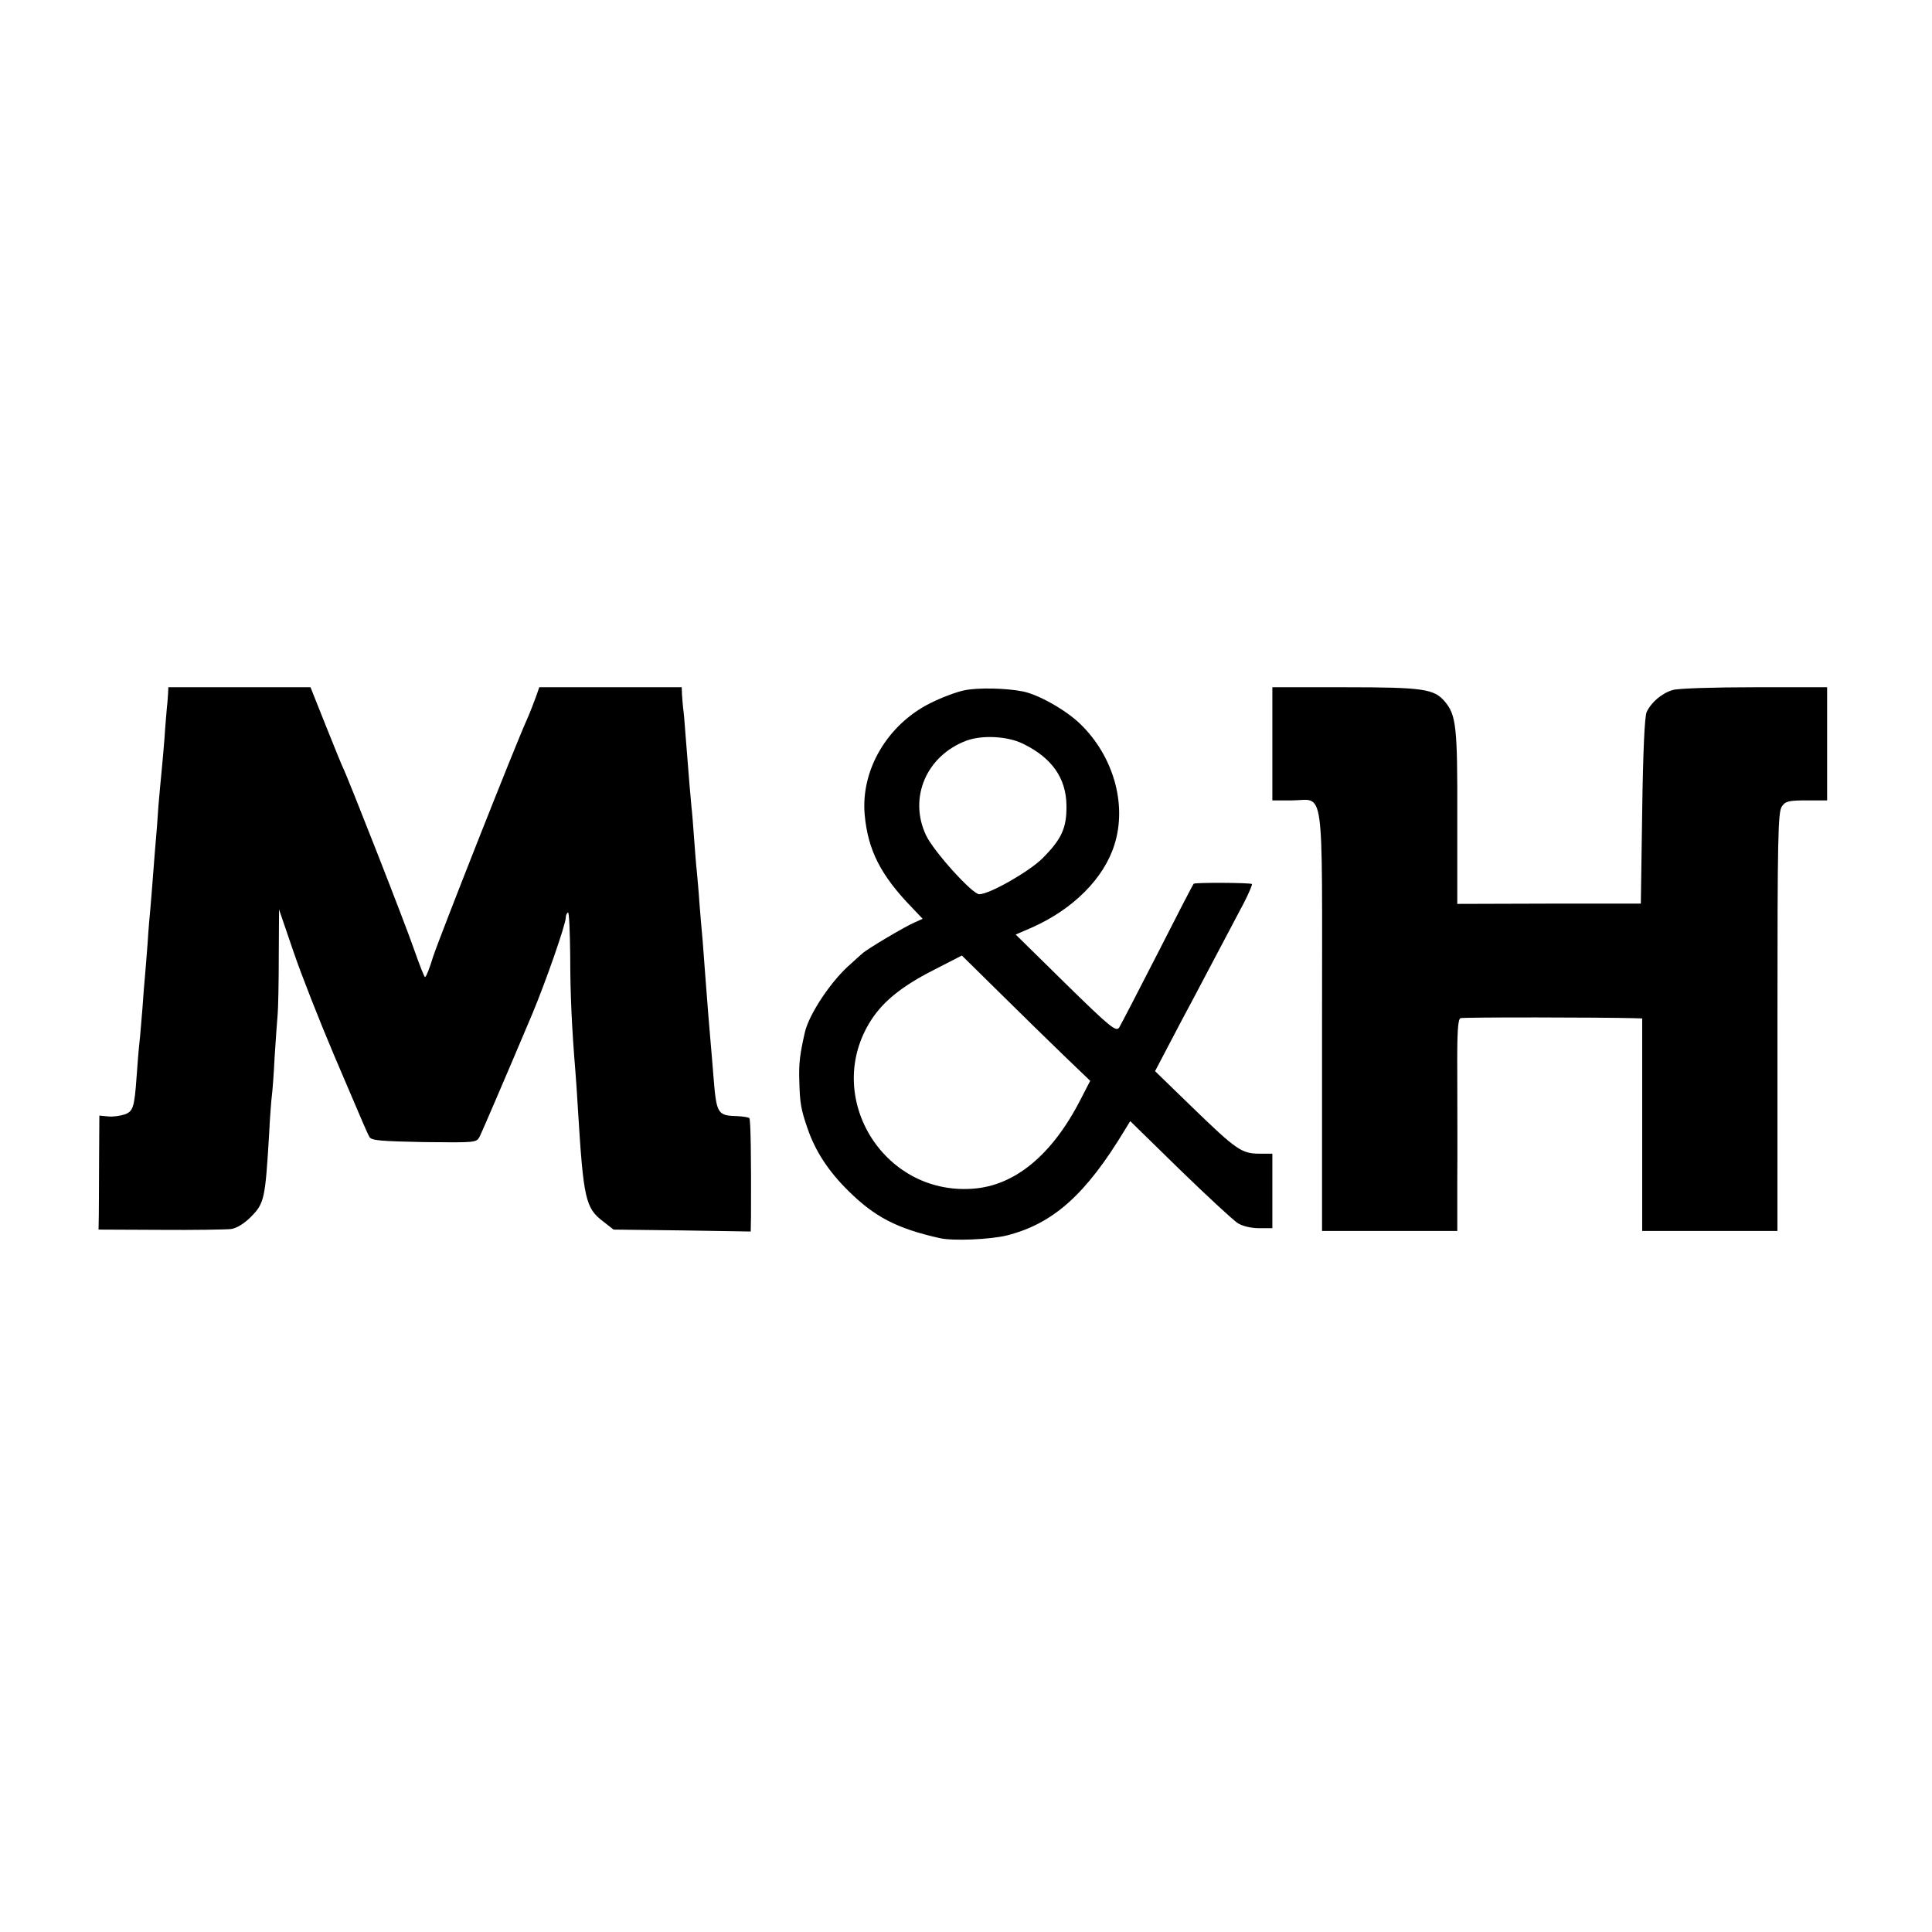
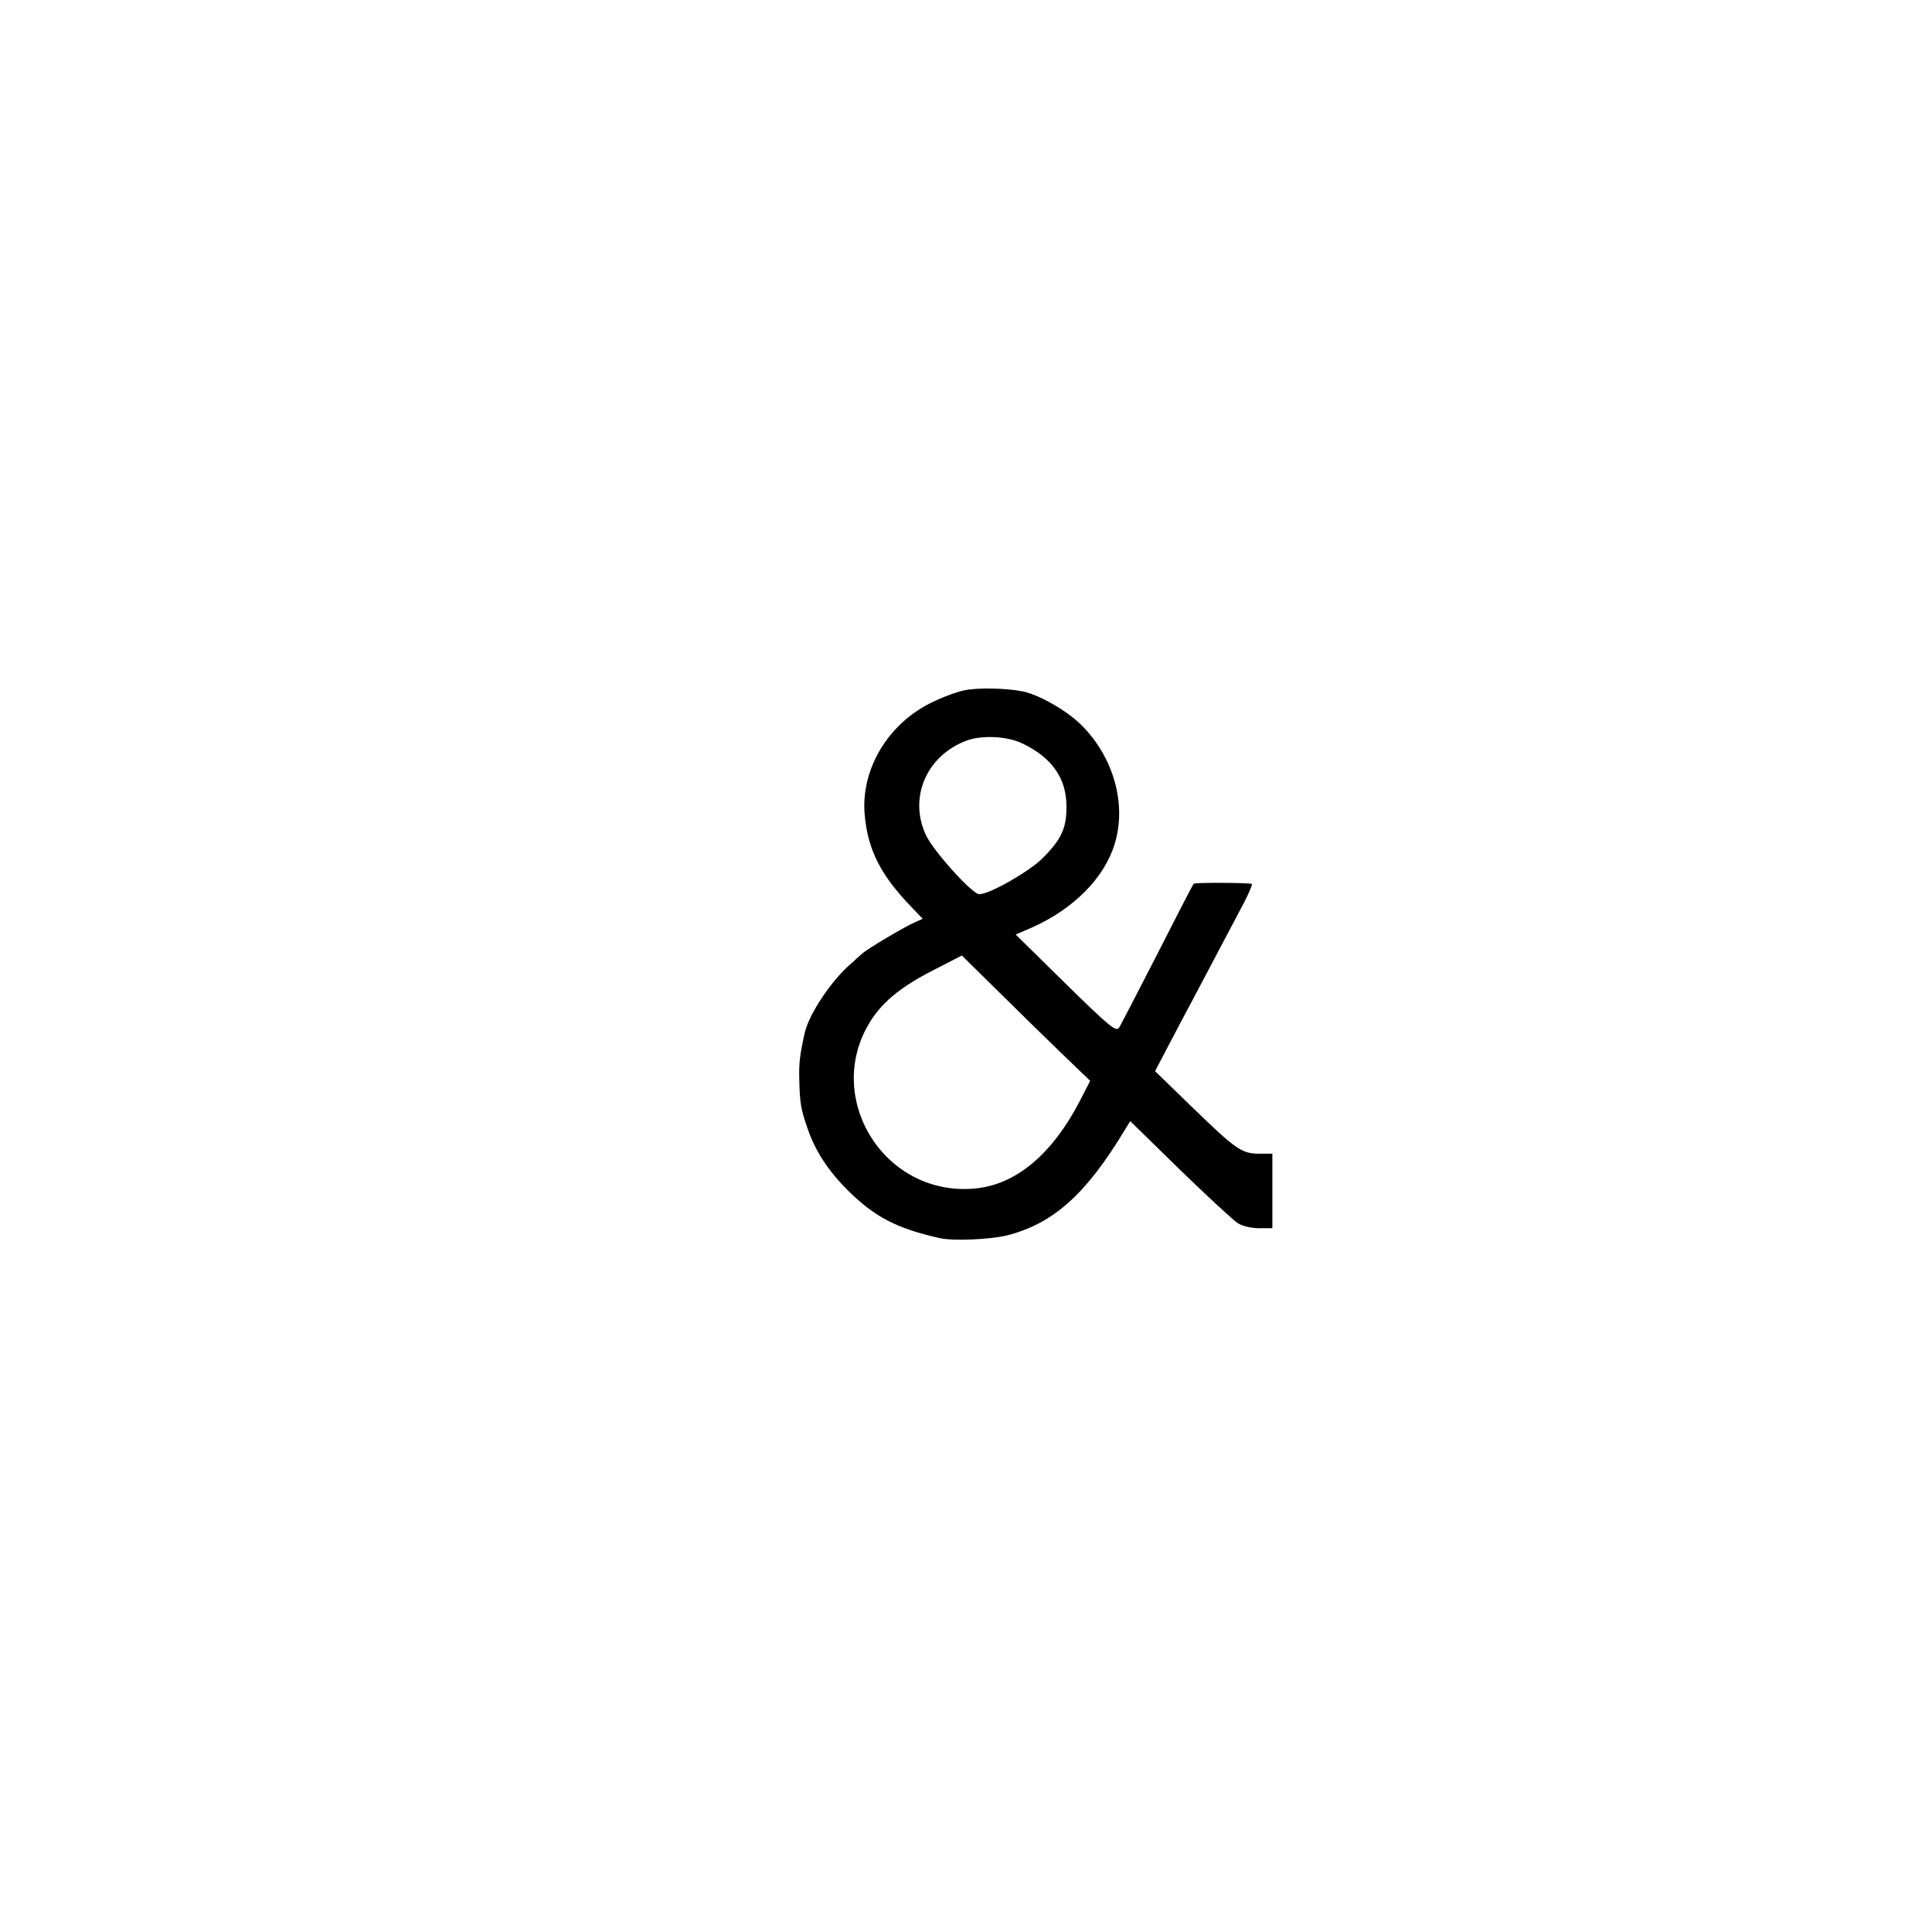
<svg xmlns="http://www.w3.org/2000/svg" version="1.0" width="700pt" height="700pt" viewBox="0 0 700 700" preserveAspectRatio="xMidYMid meet">
  <g transform="translate(0,700) scale(0.1,-0.1)" fill="#000000" stroke="none">
-     <path d="M609 4488 c-1 -13 -2 -34 -4 -48 -1 -14 -6 -65 -9 -115 -4 -49 -9 -106 -11 -125 -2 -19 -7 -73 -11 -120 -3 -47 -7 -101 -9 -120 -2 -19 -6 -75 -10 -125 -4 -49 -8 -106 -10 -125 -2 -19 -7 -75 -10 -125 -4 -49 -8 -106 -10 -125 -2 -19 -6 -71 -9 -115 -4 -44 -8 -100 -11 -125 -3 -25 -7 -79 -10 -120 -8 -114 -13 -127 -44 -138 -15 -5 -42 -9 -59 -7 l-32 3 -1 -154 c0 -85 -1 -178 -1 -206 l-1 -53 224 -1 c123 -1 239 1 256 3 21 3 48 20 72 44 49 49 52 66 66 299 3 63 8 126 10 140 2 14 7 77 10 140 4 63 9 133 11 155 2 22 4 117 4 210 l1 170 53 -155 c29 -85 95 -252 145 -370 116 -272 120 -282 130 -300 7 -12 41 -15 198 -18 188 -2 189 -2 201 20 11 23 89 204 190 443 49 117 122 326 122 351 0 7 3 15 8 18 4 2 7 -69 8 -157 0 -140 6 -264 19 -422 2 -22 6 -83 9 -135 20 -324 27 -357 92 -406 l37 -29 249 -3 248 -4 1 54 c1 211 -1 351 -6 357 -4 3 -23 6 -43 7 -73 2 -76 8 -87 144 -3 41 -8 95 -10 120 -4 43 -13 156 -20 250 -2 25 -6 79 -9 120 -4 41 -9 104 -12 140 -2 36 -7 85 -9 110 -3 25 -7 79 -10 120 -3 41 -7 95 -10 120 -4 44 -8 87 -21 255 -3 44 -7 89 -9 100 -1 11 -3 32 -4 48 l-1 27 -258 0 -258 0 -13 -37 c-8 -21 -21 -56 -31 -78 -44 -97 -320 -797 -341 -862 -12 -40 -25 -73 -29 -73 -3 0 -20 44 -39 98 -31 91 -242 629 -259 662 -4 8 -32 77 -62 152 l-55 138 -257 0 -258 0 -1 -22z" />
    <path d="M3495 4499 c-27 -5 -83 -26 -123 -46 -157 -78 -254 -243 -239 -406 12 -128 58 -218 170 -334 l40 -42 -29 -13 c-37 -16 -175 -98 -190 -113 -7 -6 -25 -22 -40 -36 -70 -59 -153 -183 -168 -250 -18 -80 -22 -111 -20 -174 2 -82 6 -104 29 -171 28 -83 75 -156 149 -229 95 -94 175 -136 331 -171 47 -11 185 -5 244 10 168 43 286 149 427 383 l19 31 180 -176 c99 -96 194 -184 210 -194 18 -11 49 -18 78 -18 l47 0 0 135 0 135 -47 0 c-64 0 -84 14 -243 168 l-135 131 54 103 c30 57 66 126 81 153 24 45 90 170 187 354 18 35 31 66 29 68 -5 5 -206 6 -211 1 -2 -1 -61 -115 -131 -253 -70 -137 -133 -258 -139 -268 -11 -16 -31 -1 -194 159 l-181 178 58 25 c151 67 262 179 300 301 46 146 -4 320 -123 436 -52 51 -153 108 -210 119 -61 12 -162 14 -210 4z m210 -193 c106 -51 158 -125 159 -225 1 -82 -18 -122 -88 -192 -49 -48 -191 -129 -228 -129 -25 0 -166 156 -193 214 -64 136 2 289 148 343 56 20 146 16 202 -11z m147 -1128 l98 -94 -34 -66 c-103 -202 -239 -315 -393 -325 -327 -23 -543 339 -366 612 44 68 113 123 223 179 l105 54 135 -133 c74 -73 179 -176 232 -227z" />
-     <path d="M4610 4305 l0 -205 70 0 c121 0 110 83 110 -800 l0 -760 245 0 245 0 0 183 c1 100 0 273 0 383 -1 156 2 202 12 205 11 4 515 3 626 0 l32 -1 0 -385 0 -385 245 0 245 0 0 758 c0 669 2 760 16 780 13 19 24 22 90 22 l74 0 0 205 0 205 -263 0 c-144 0 -277 -4 -296 -10 -39 -11 -78 -44 -95 -80 -7 -16 -13 -140 -16 -359 l-5 -335 -333 0 -332 -1 0 313 c1 330 -4 371 -45 420 -39 46 -78 52 -364 52 l-261 0 0 -205z" />
  </g>
</svg>